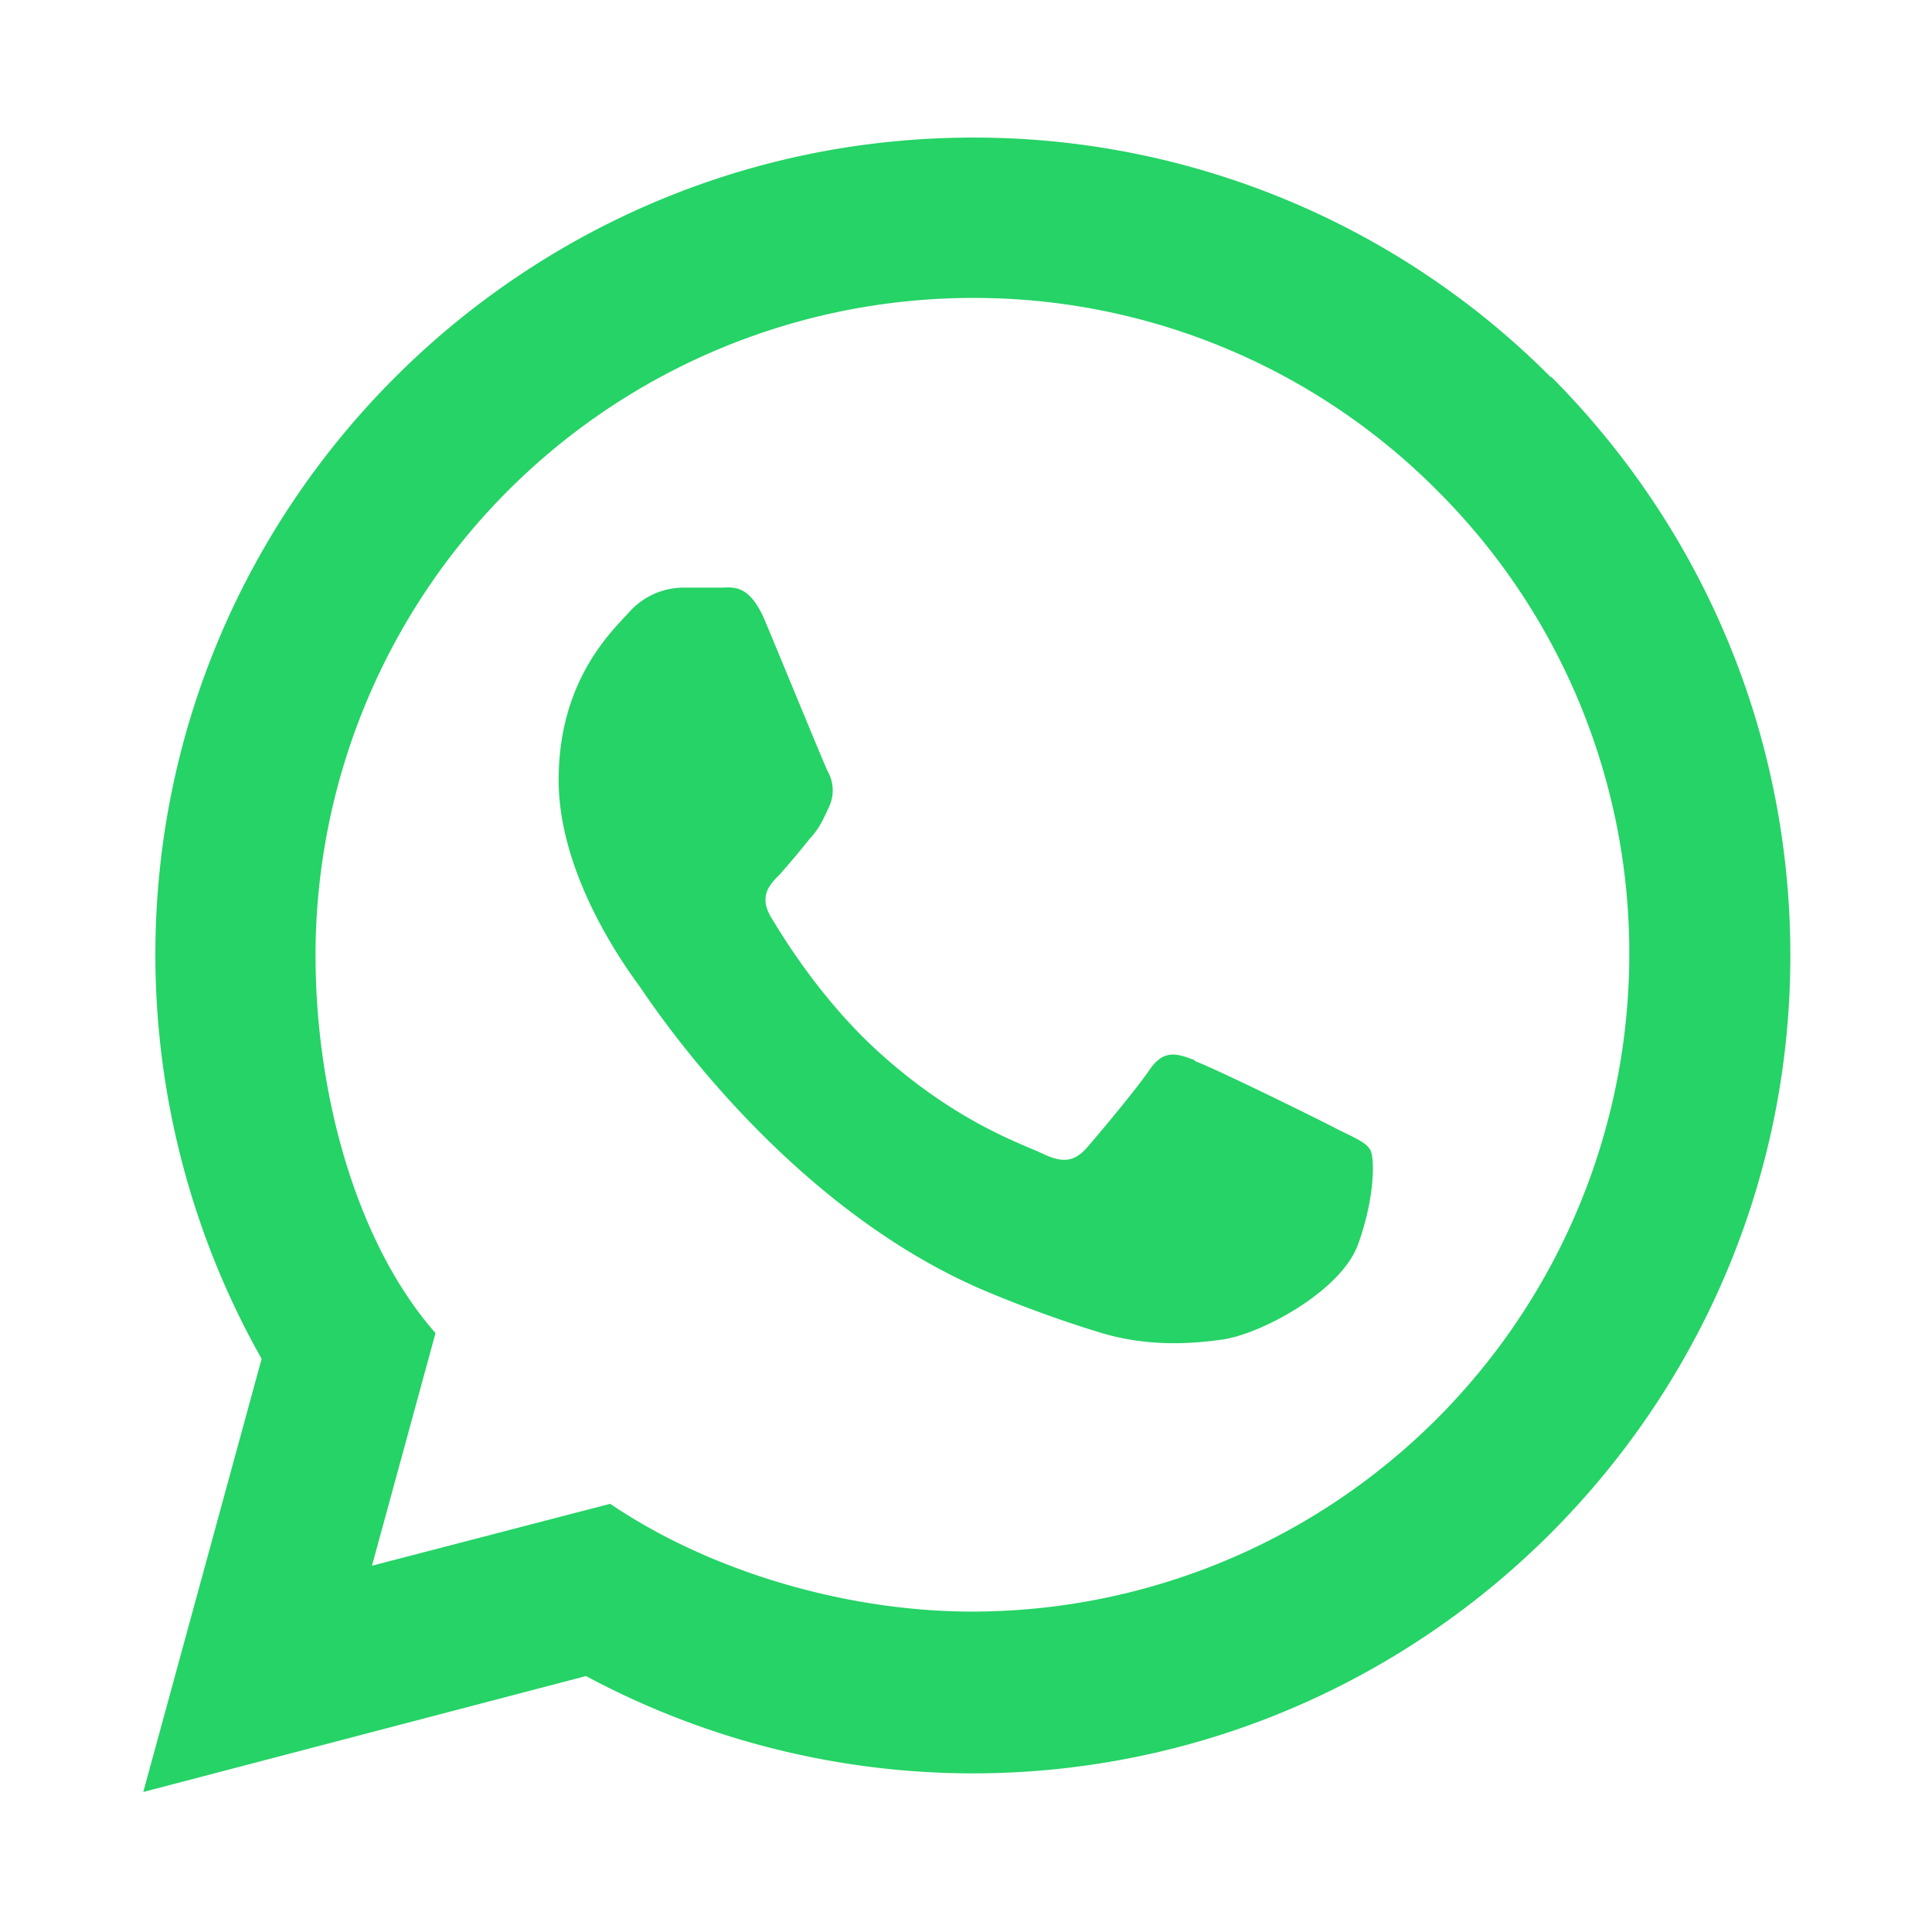
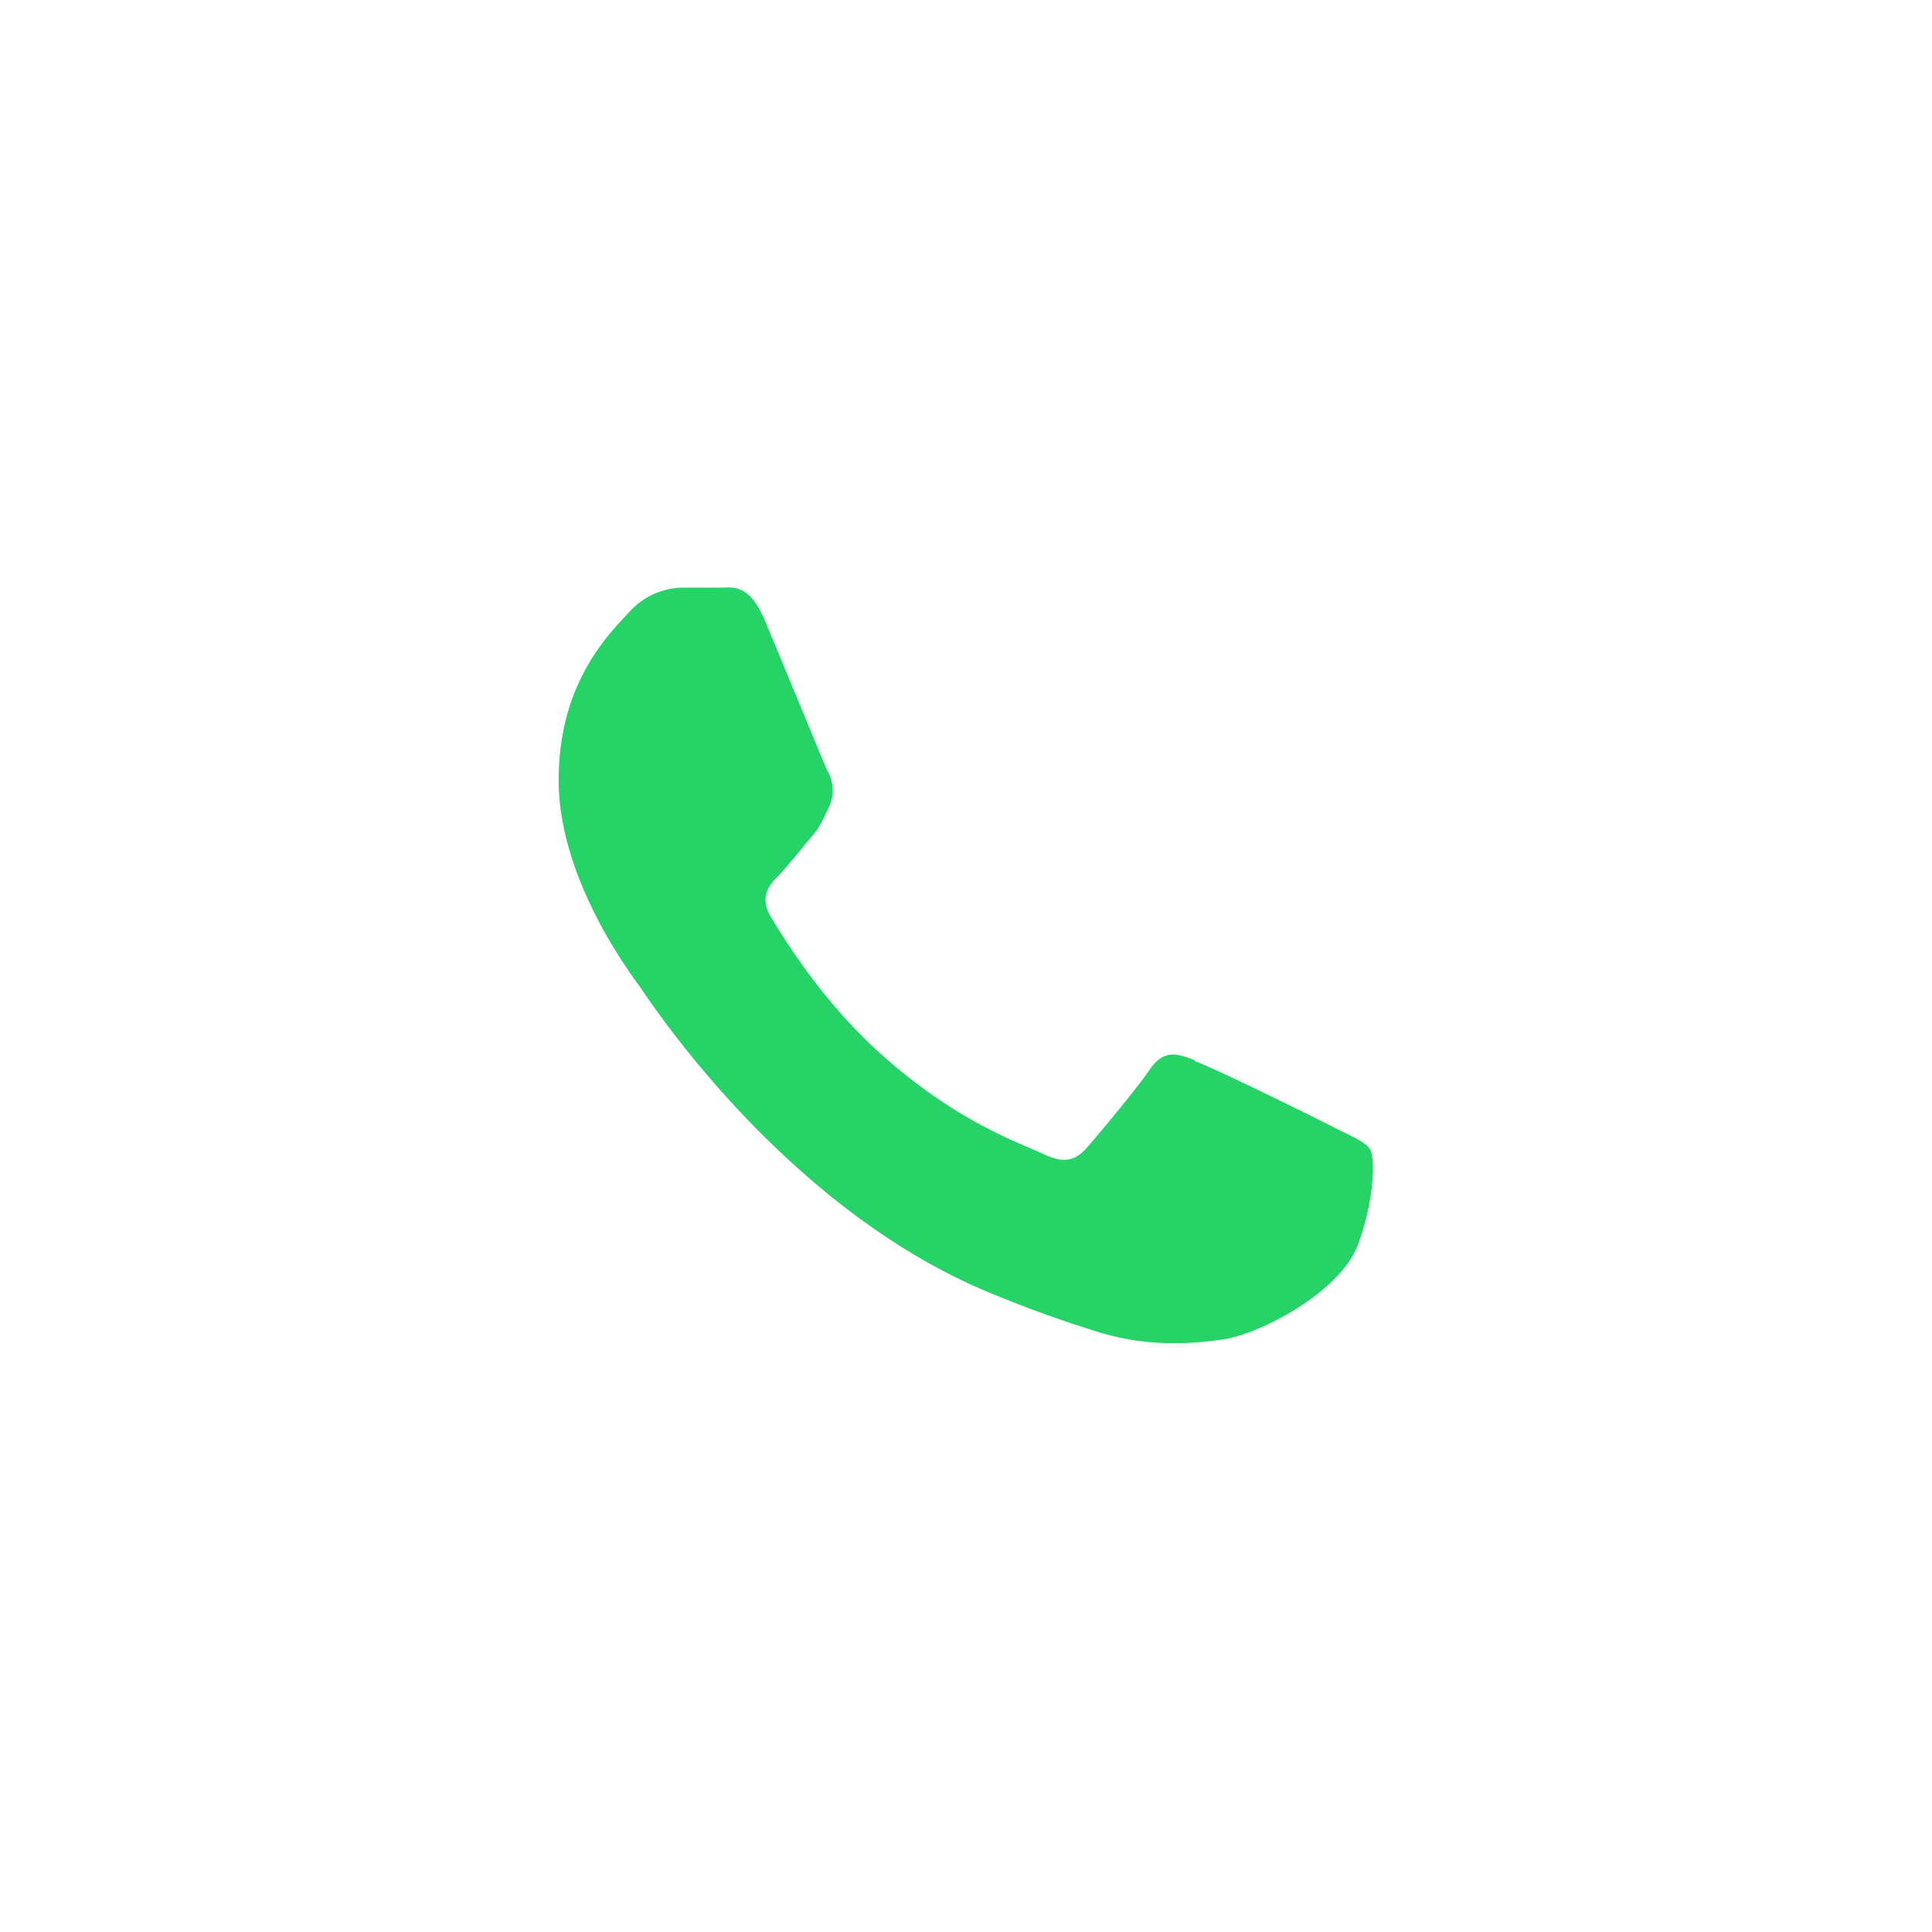
<svg xmlns="http://www.w3.org/2000/svg" width="19" height="19" viewBox="0 0 19 19" fill="none">
-   <path d="M15.255 3.713a8 8 0 0 0-5.684-2.36c-4.433 0-8.043 3.603-8.043 8.036 0 1.394.364 2.771 1.045 3.974l-1.164 4.26 4.354-1.14a8.06 8.06 0 0 0 3.8.957c4.434 0 8.044-3.61 8.044-8.043 0-2.145-.84-4.172-2.352-5.692zM4.283 13.11c-.76-.863-1.18-2.312-1.18-3.72a6.467 6.467 0 0 1 6.46-6.46 6.42 6.42 0 0 1 4.568 1.891 6.42 6.42 0 0 1 1.892 4.568 6.467 6.467 0 0 1-6.46 6.46c-1.258 0-2.596-.404-3.562-1.06l-2.343.609z" fill="#25D366" style="fill:#25D366;fill-opacity:1" />
  <path d="M11.748 10.434c.182.064 1.148.539 1.346.641.198.103.333.15.38.23.048.08.048.475-.119.934s-.95.879-1.33.934c-.34.048-.768.072-1.242-.079a12 12 0 0 1-1.125-.412c-1.979-.854-3.27-2.842-3.364-2.976-.103-.143-.8-1.069-.8-2.035s.507-1.448.689-1.646a.72.72 0 0 1 .522-.246h.38c.12 0 .285-.047.444.34.166.396.562 1.362.61 1.465a.38.38 0 0 1 .015.349c-.063.134-.095.213-.198.324a8 8 0 0 1-.293.348c-.095.095-.198.206-.087.404.119.198.507.84 1.093 1.362.752.673 1.385.879 1.583.974s.309.079.428-.048c.118-.135.49-.578.625-.776s.261-.166.443-.095z" fill="#25D366" style="fill:#25D366;fill-opacity:1" />
</svg>